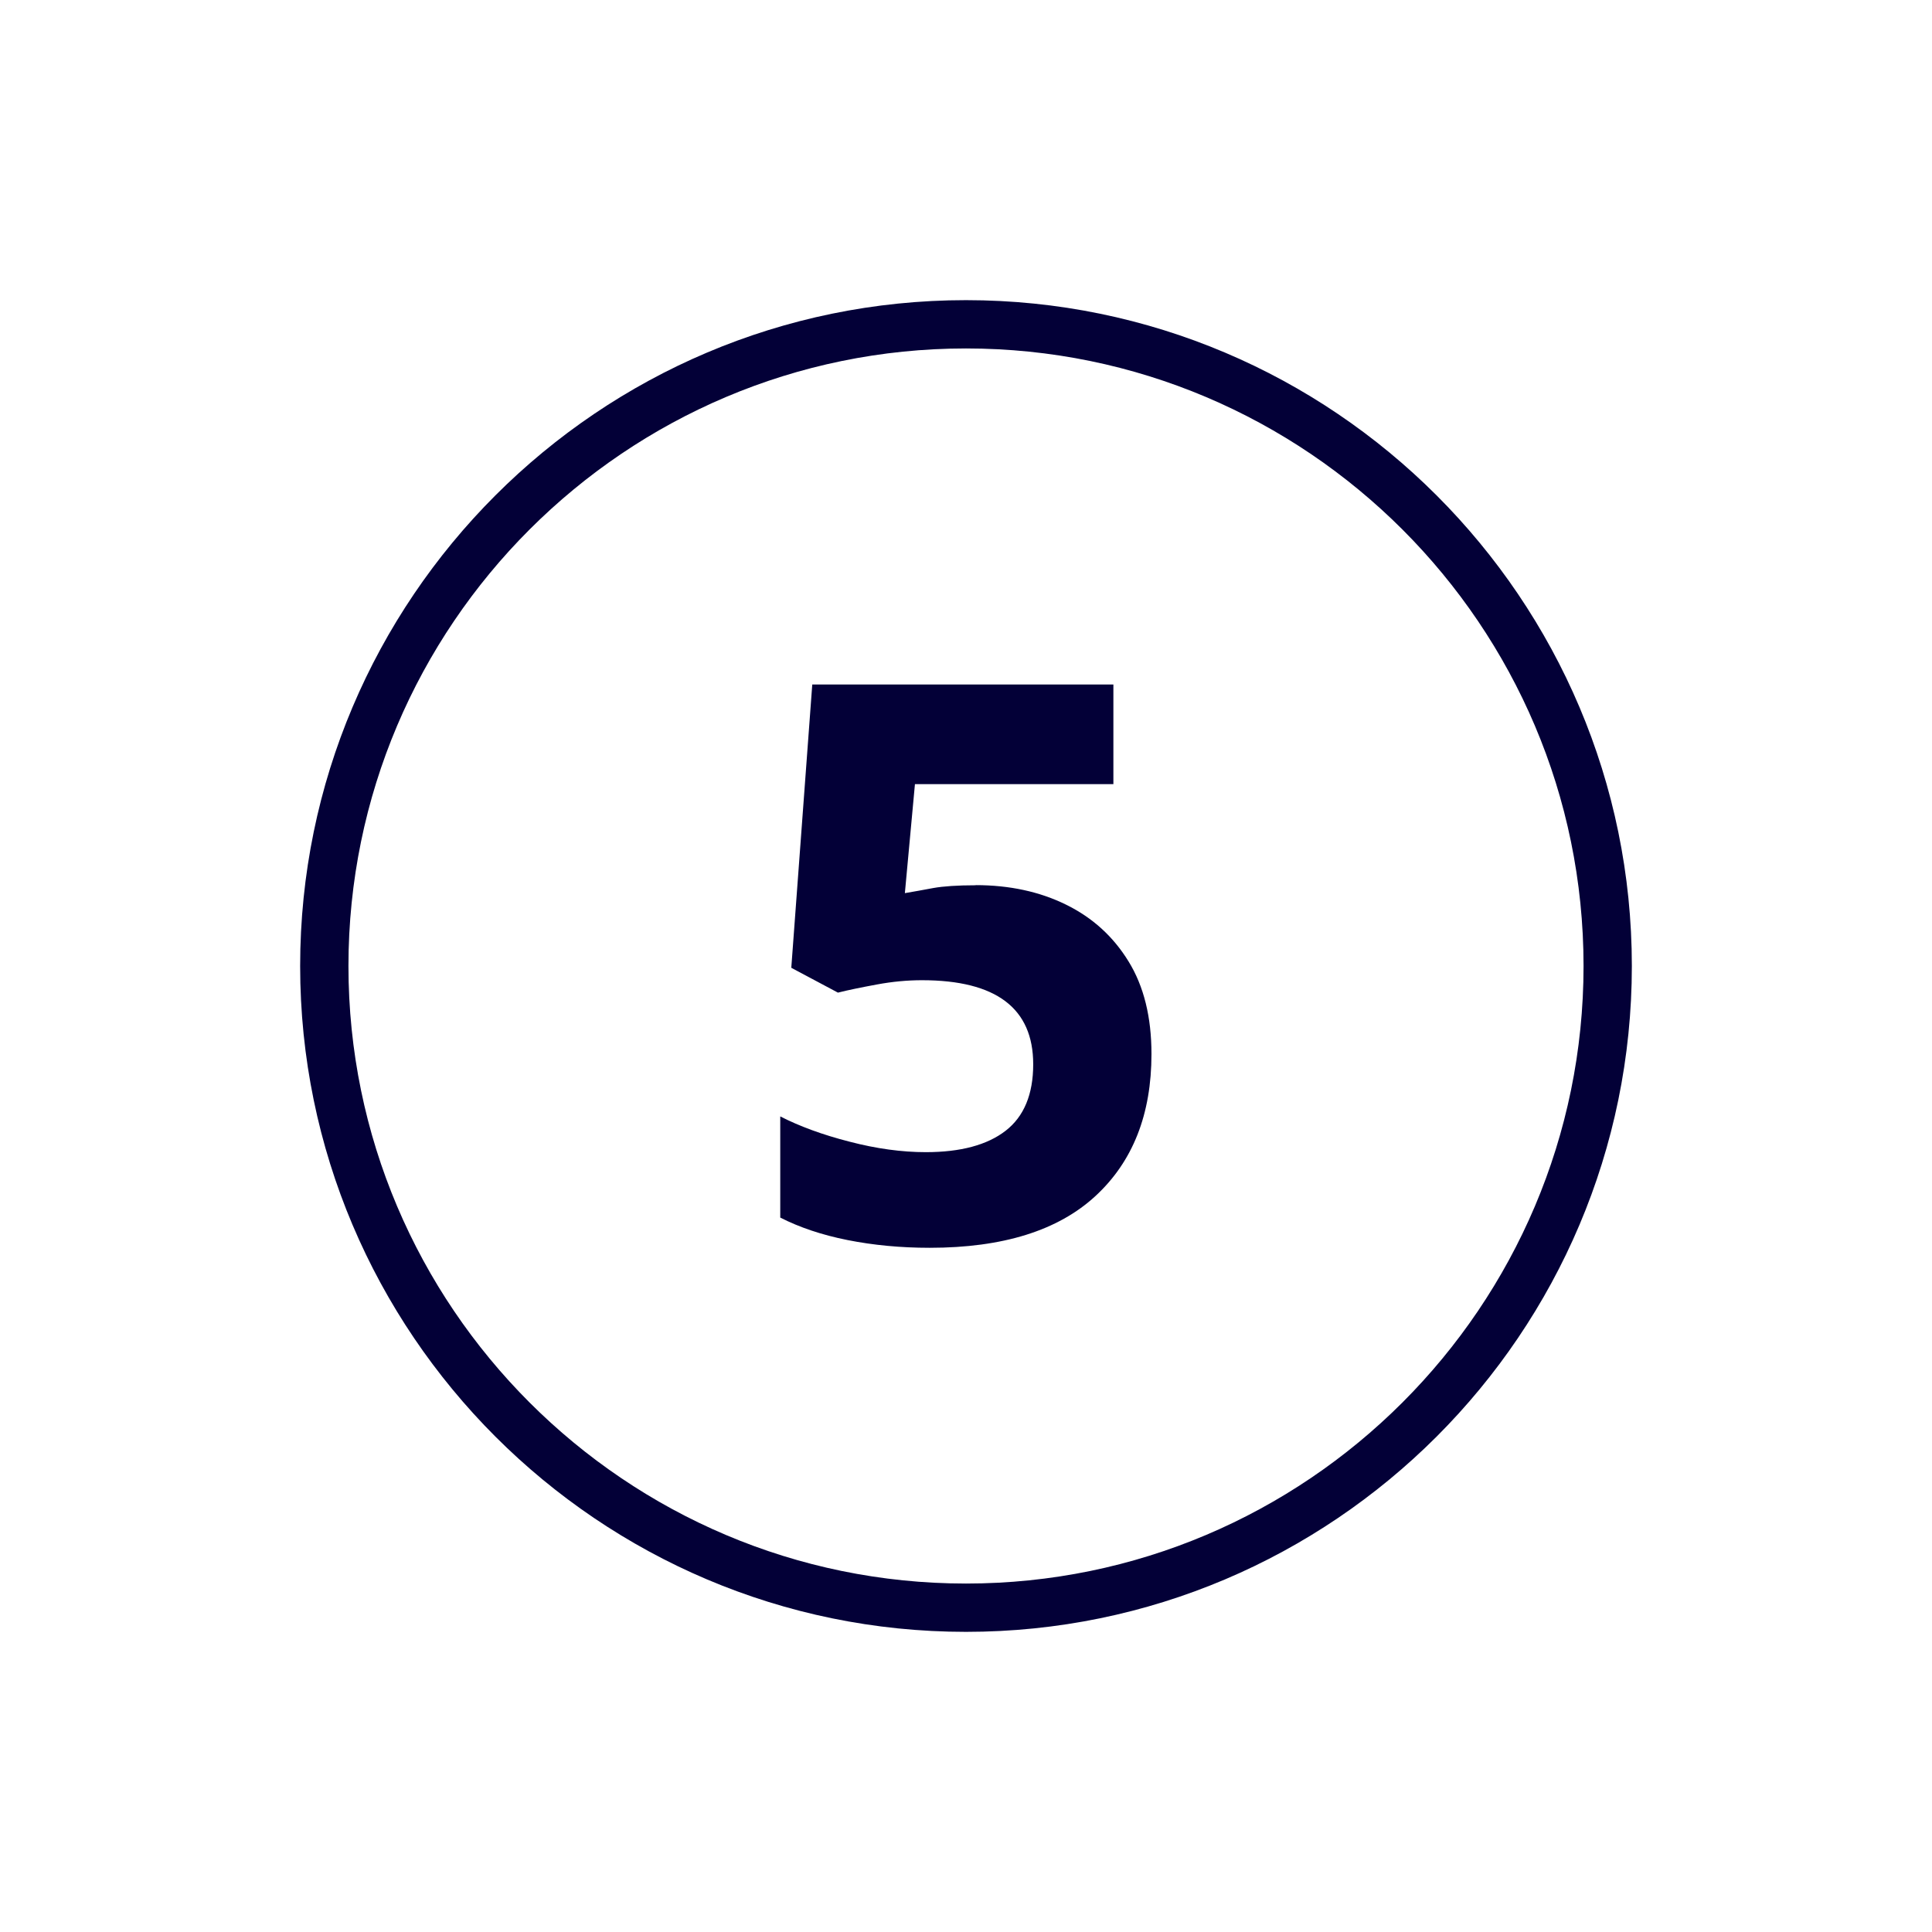
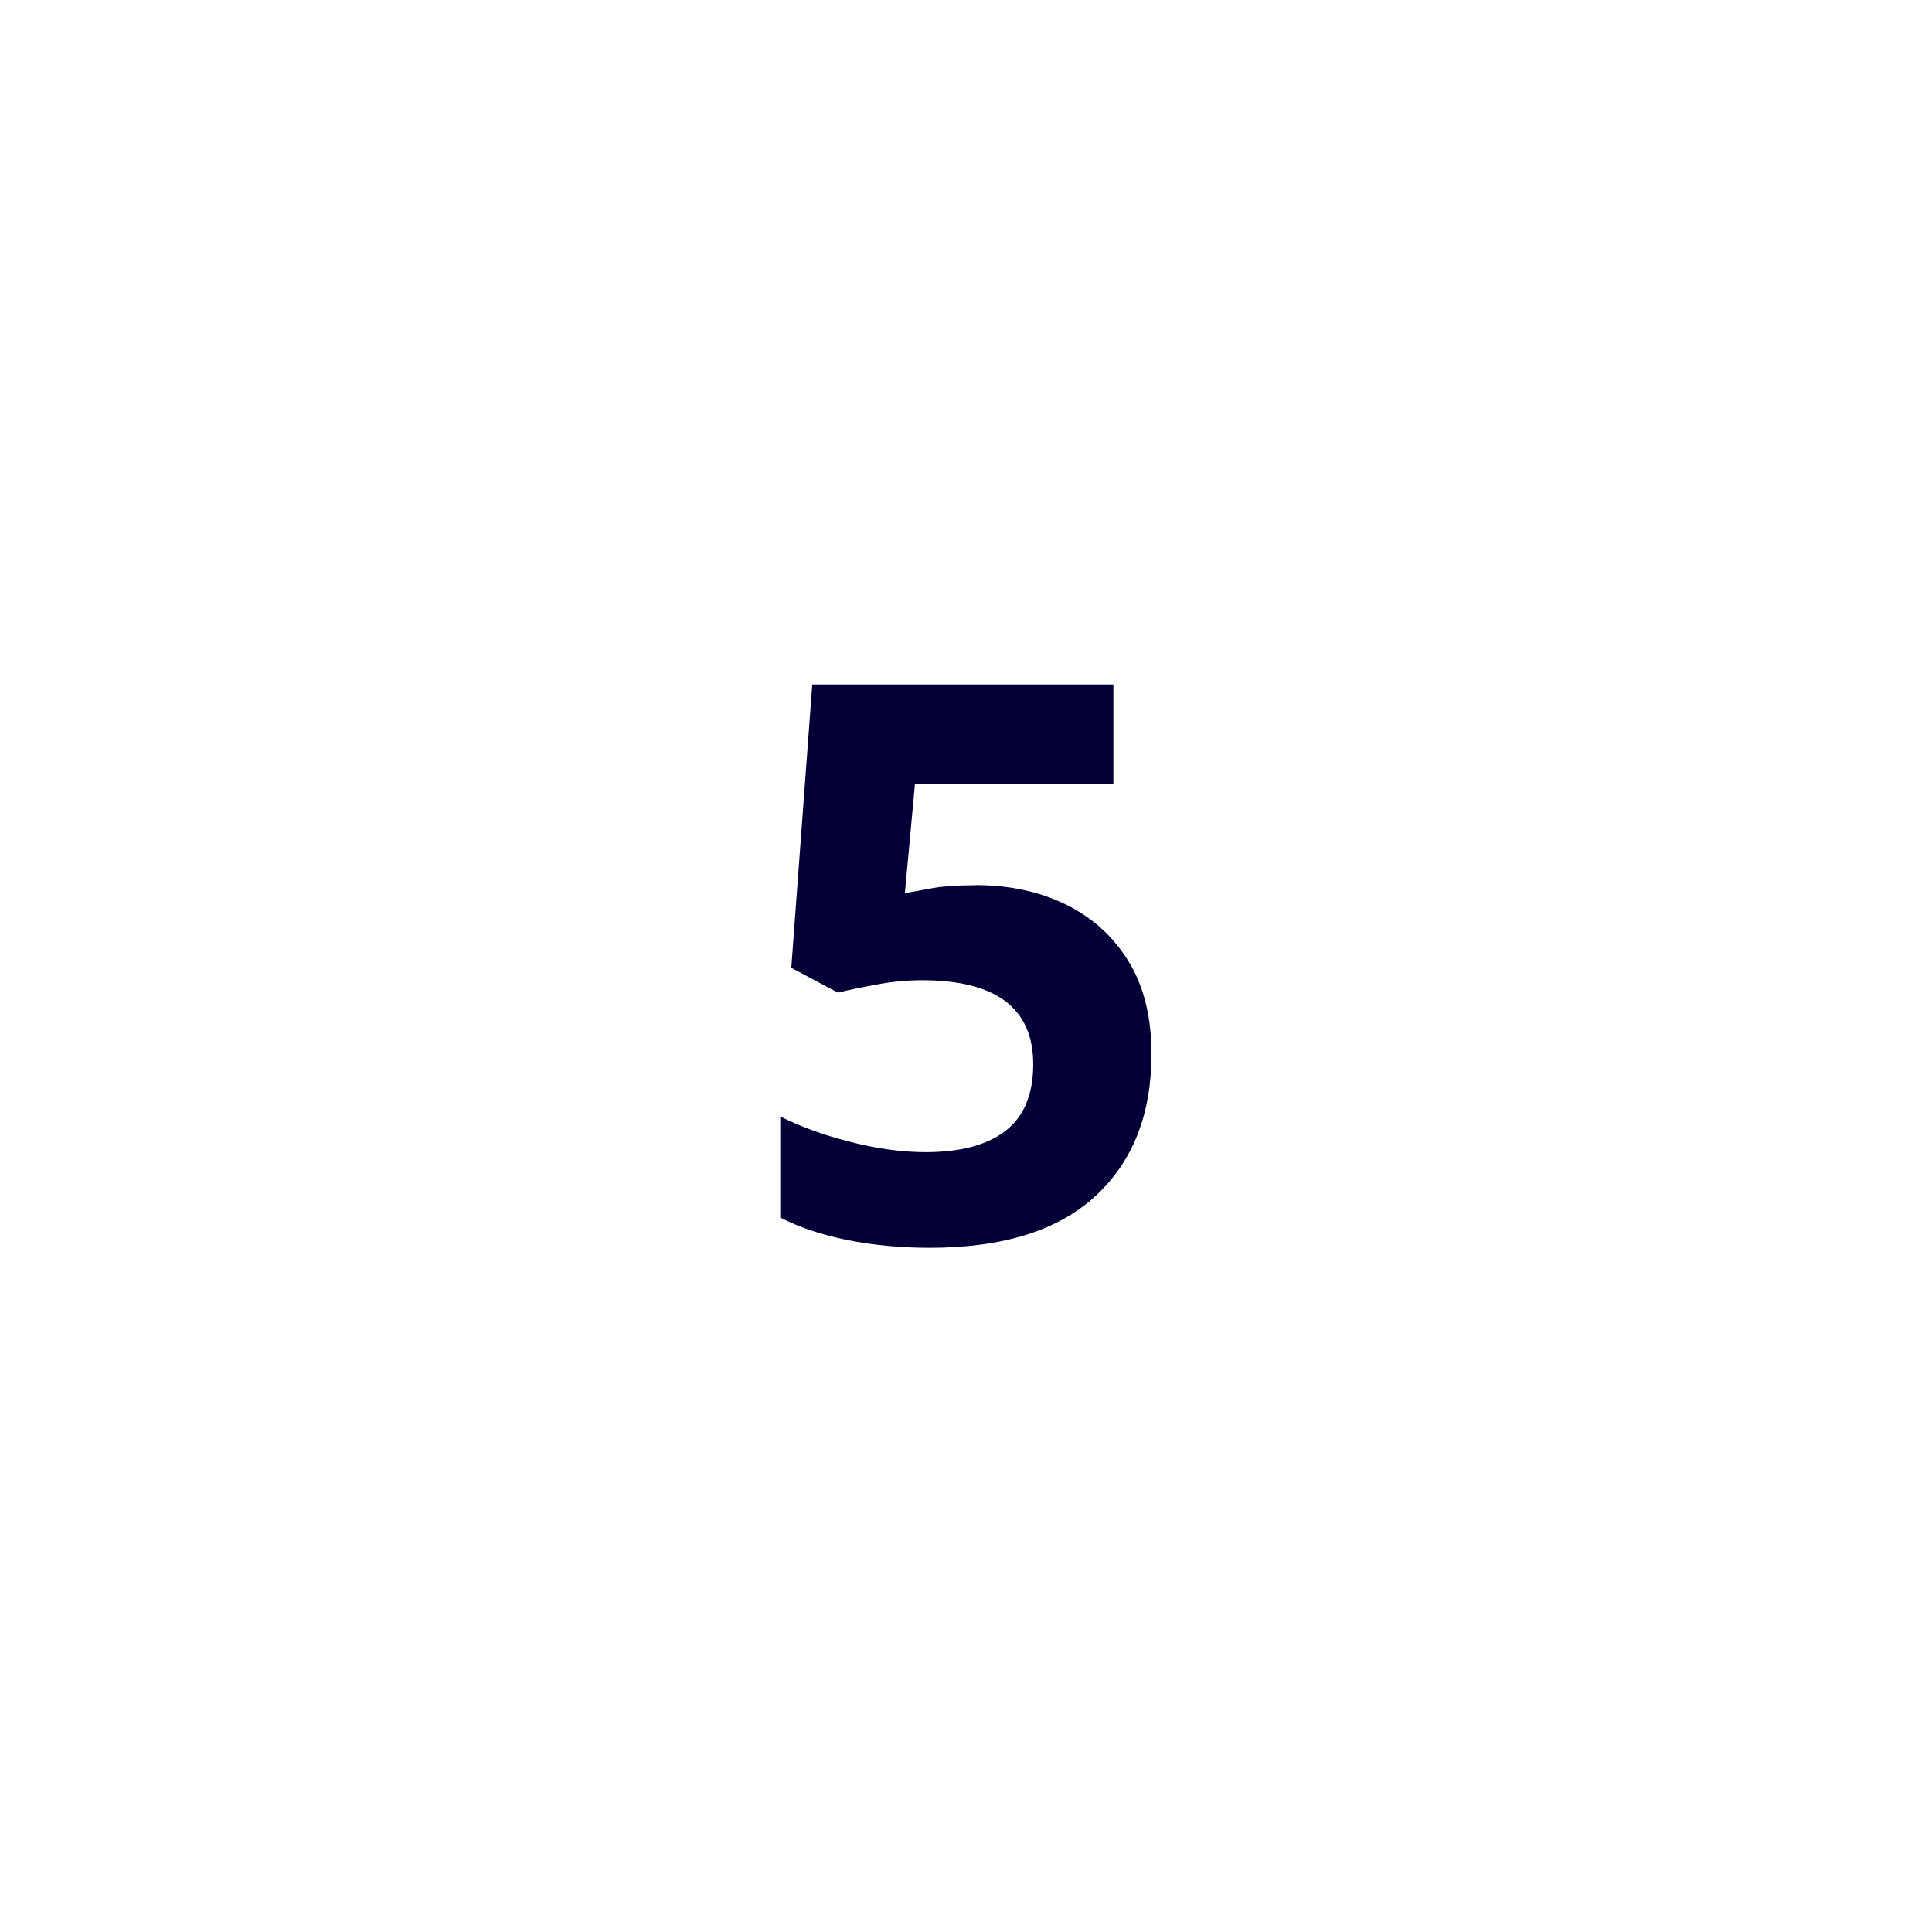
<svg xmlns="http://www.w3.org/2000/svg" id="Layer_1" data-name="Layer 1" viewBox="0 0 140 140">
  <defs>
    <style>
      .cls-1 {
        fill: #030037;
        stroke-width: 0px;
      }
    </style>
  </defs>
-   <path class="cls-1" d="M70,118.25c-26.61,0-48.25-21.65-48.25-48.25s21.64-48.25,48.25-48.25,48.25,21.65,48.25,48.25-21.64,48.25-48.25,48.25ZM70,25.25c-24.67,0-44.75,20.07-44.75,44.75s20.08,44.75,44.75,44.75,44.75-20.07,44.75-44.75-20.08-44.75-44.75-44.75Z" />
  <path class="cls-1" d="M70.7,64.14c2.44,0,4.63.47,6.54,1.41,1.92.94,3.43,2.31,4.54,4.12,1.11,1.8,1.66,4.04,1.66,6.71,0,4.36-1.35,7.79-4.06,10.29-2.71,2.5-6.71,3.75-12.01,3.75-2.11,0-4.09-.19-5.95-.56-1.86-.37-3.49-.92-4.88-1.63v-7.33c1.39.71,3.06,1.33,5.02,1.83,1.95.51,3.8.76,5.53.76,2.52,0,4.45-.52,5.78-1.55,1.33-1.03,2-2.64,2-4.82,0-4.06-2.69-6.09-8.06-6.09-1.05,0-2.14.1-3.27.31-1.13.21-2.07.4-2.82.59l-3.38-1.8,1.52-20.53h21.82v7.22h-14.38l-.73,7.9c.64-.11,1.33-.23,2.06-.37.73-.13,1.76-.2,3.07-.2Z" />
</svg>